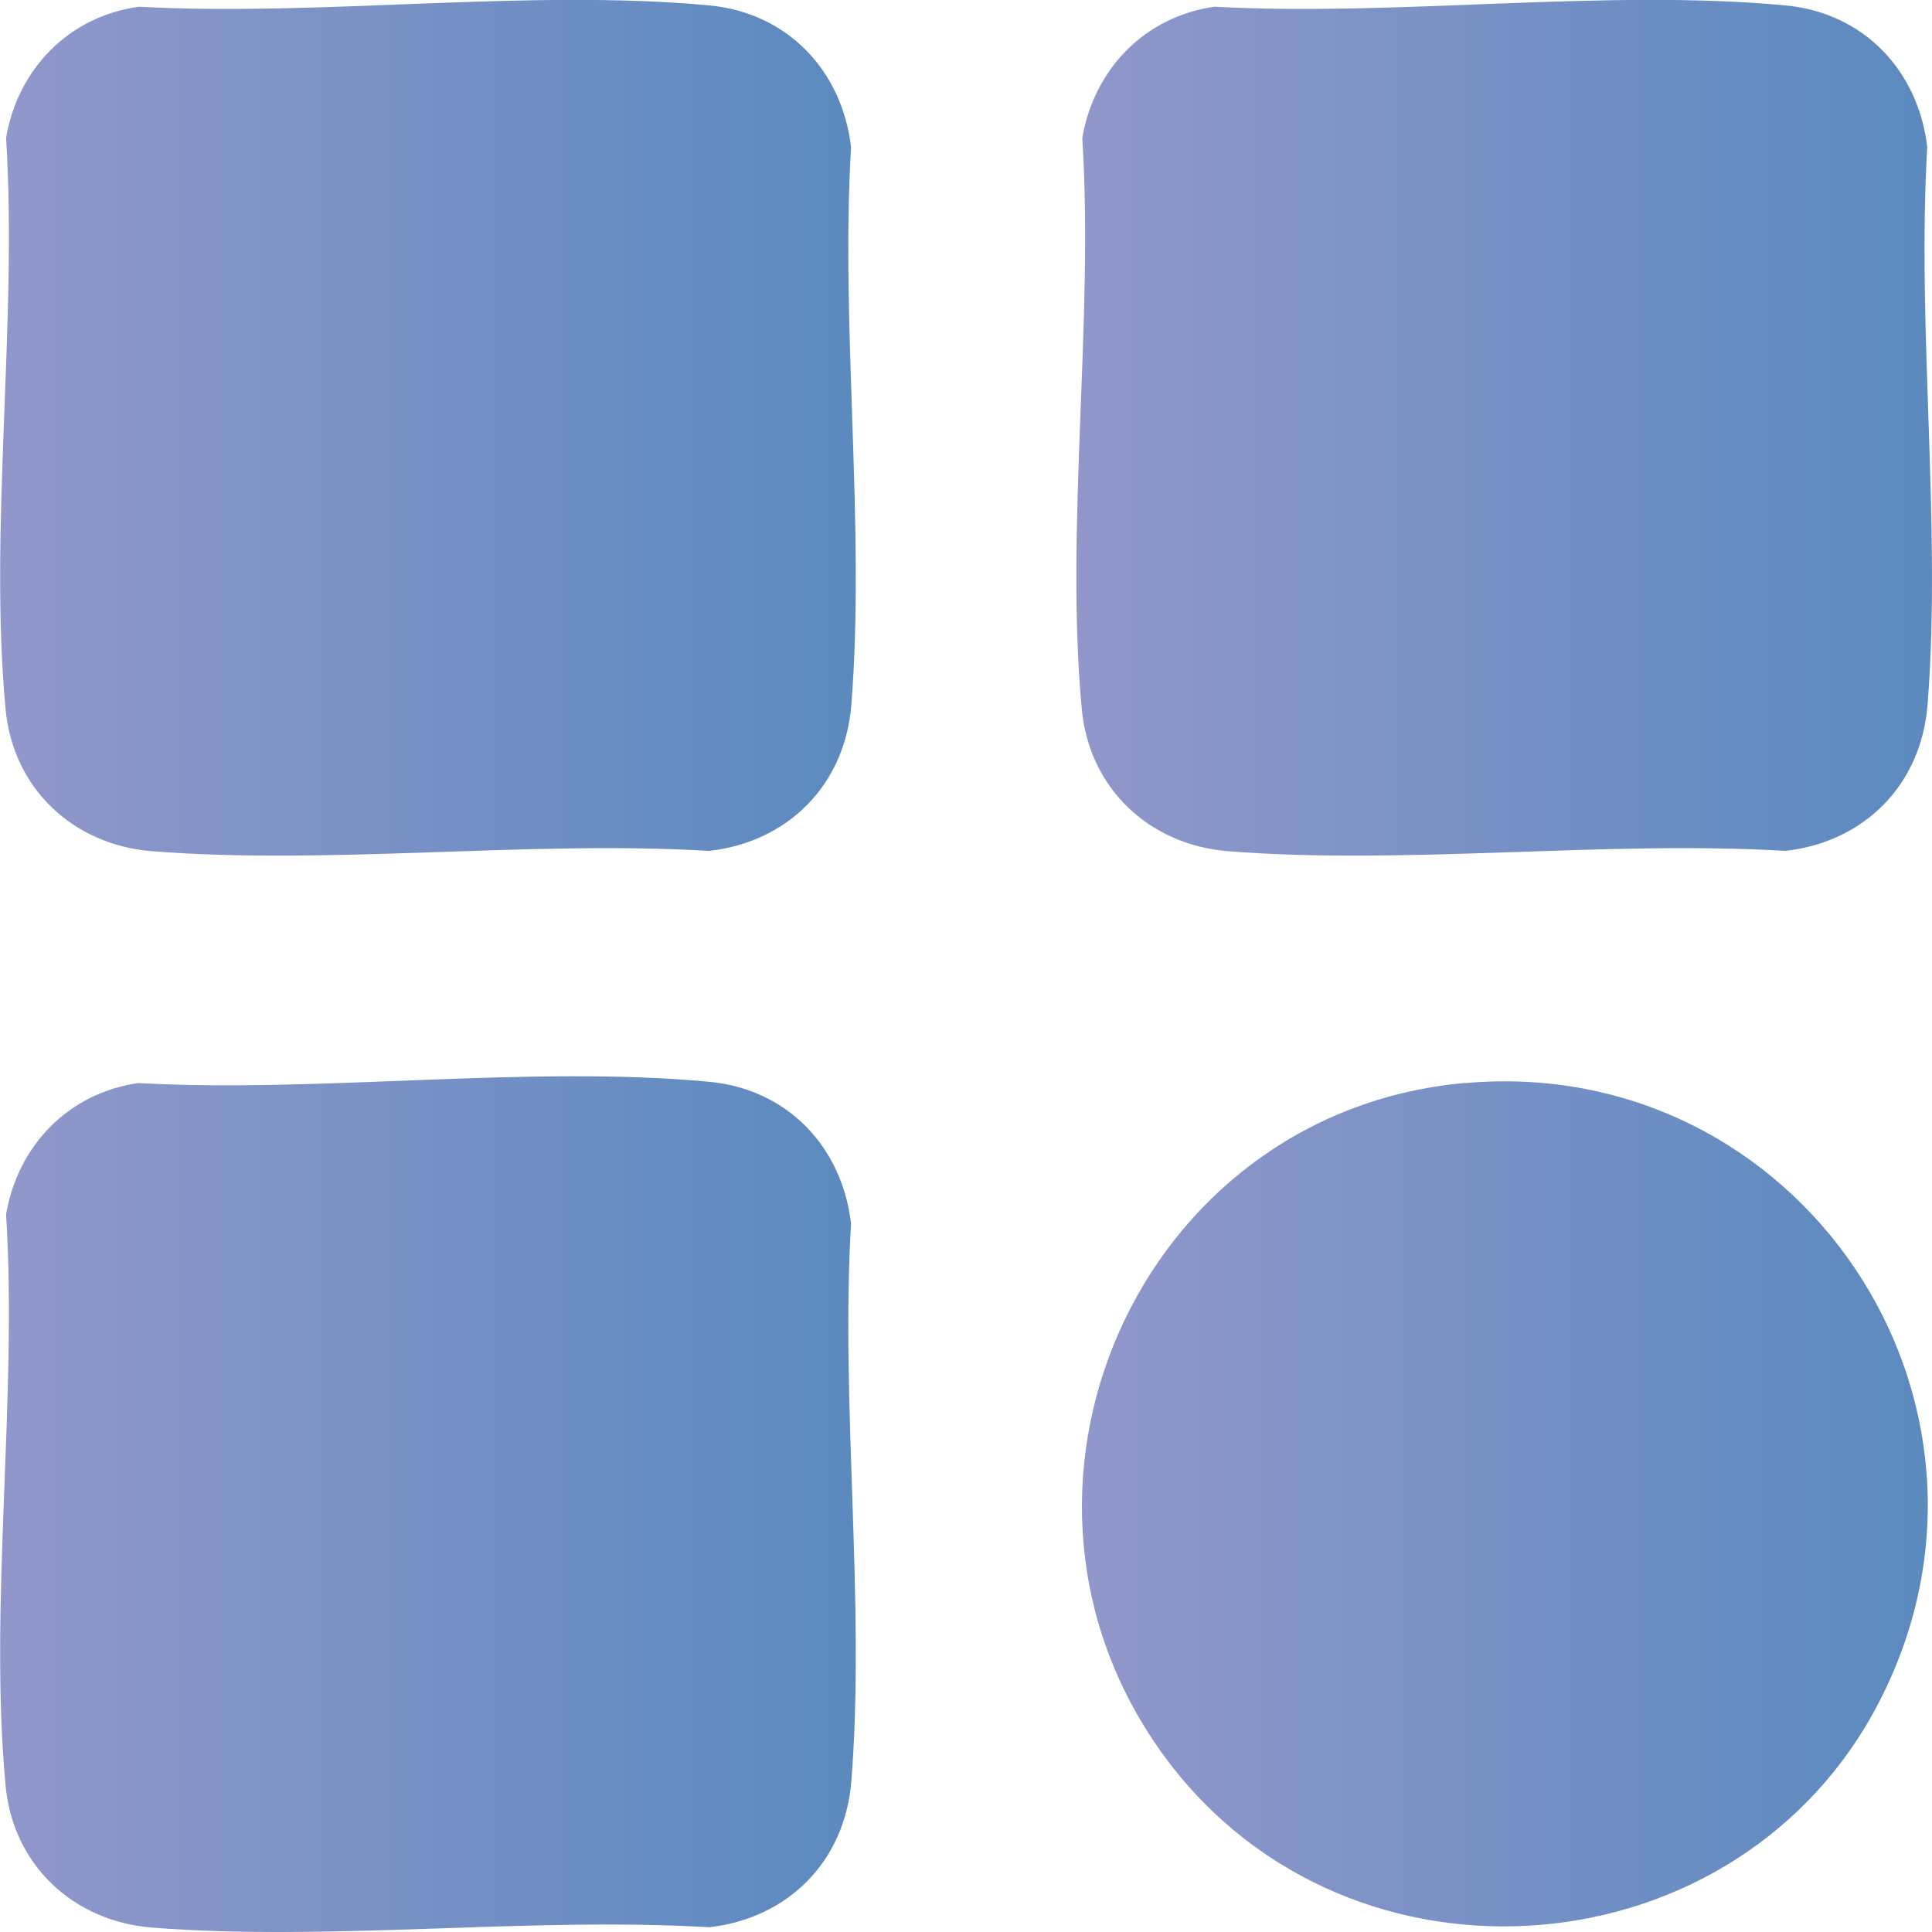
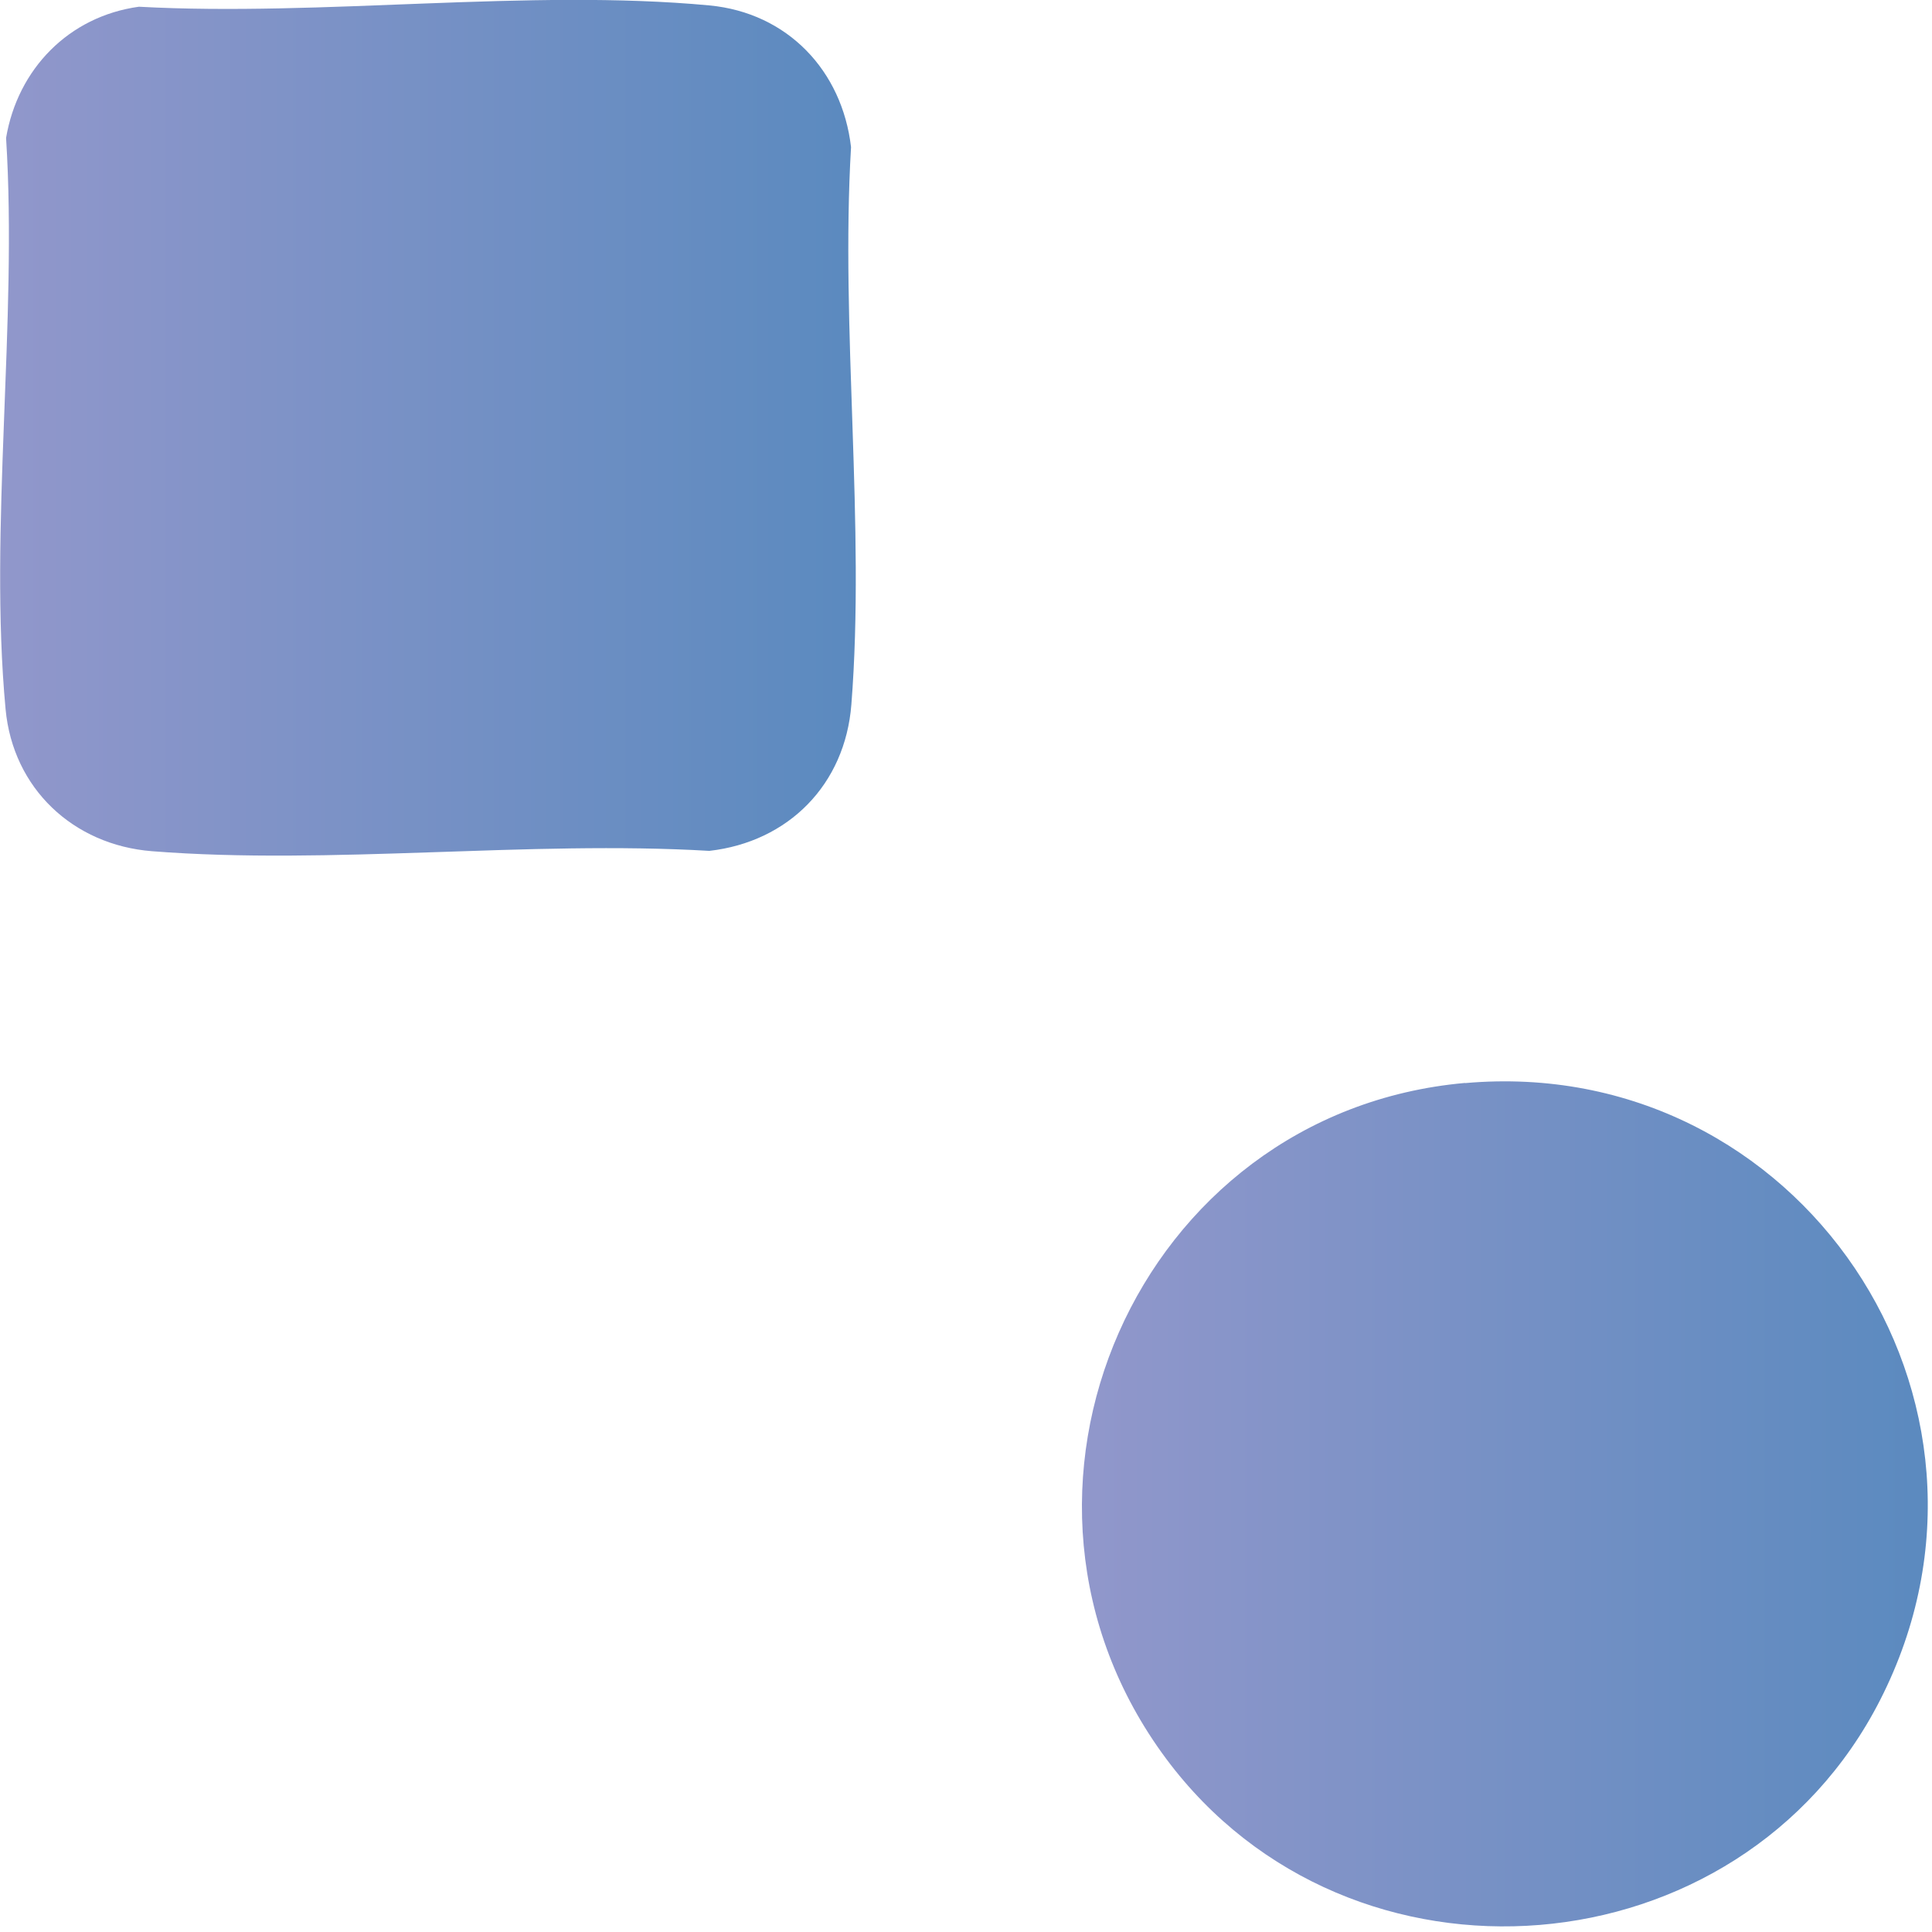
<svg xmlns="http://www.w3.org/2000/svg" xmlns:xlink="http://www.w3.org/1999/xlink" id="Layer_1" data-name="Layer 1" viewBox="0 0 117.8 117.8">
  <defs>
    <style>
      .cls-1 {
        fill: url(#linear-gradient-2);
      }

      .cls-2 {
        fill: url(#linear-gradient-4);
      }

      .cls-3 {
        fill: url(#linear-gradient-3);
      }

      .cls-4 {
        fill: url(#linear-gradient);
      }
    </style>
    <linearGradient id="linear-gradient" x1="0" y1="26.09" x2="52.17" y2="26.09" gradientUnits="userSpaceOnUse">
      <stop offset="0" stop-color="#9197cb" />
      <stop offset="1" stop-color="#5b8abf" />
    </linearGradient>
    <linearGradient id="linear-gradient-2" x1="65.62" x2="117.8" xlink:href="#linear-gradient" />
    <linearGradient id="linear-gradient-3" y1="91.71" y2="91.71" xlink:href="#linear-gradient" />
    <linearGradient id="linear-gradient-4" x1="65.97" y1="91.7" x2="117.54" y2="91.7" xlink:href="#linear-gradient" />
  </defs>
  <path class="cls-4" d="M8.47.41c11.16.61,23.78-1.11,34.78-.08,4.77.45,8.1,3.98,8.64,8.64-.65,11.04.88,23.07.02,33.99-.38,4.87-3.83,8.37-8.66,8.92-11.04-.65-23.07.88-33.99.02-4.79-.38-8.47-3.82-8.92-8.66-1.03-11.03.74-23.63.03-34.83C1.08,4.21,4.19,1,8.47.41Z" />
-   <path class="cls-1" d="M74.09.41c11.16.61,23.78-1.11,34.78-.08,4.77.45,8.1,3.98,8.64,8.64-.65,11.04.88,23.07.02,33.99-.38,4.87-3.83,8.37-8.66,8.92-11.04-.65-23.07.88-33.99.02-4.79-.38-8.47-3.82-8.92-8.66-1.03-11.03.74-23.63.03-34.83.72-4.21,3.83-7.42,8.11-8.01Z" />
-   <path class="cls-3" d="M8.47,66.04c11.16.61,23.78-1.11,34.78-.08,4.77.45,8.1,3.98,8.64,8.64-.65,11.04.88,23.07.02,33.99-.38,4.87-3.83,8.37-8.66,8.92-11.04-.65-23.07.88-33.99.02-4.79-.38-8.47-3.82-8.92-8.66-1.03-11.03.74-23.63.03-34.83.72-4.21,3.83-7.42,8.11-8.01Z" />
+   <path class="cls-1" d="M74.09.41Z" />
  <path class="cls-2" d="M89.33,66.04c20.33-1.8,34.61,19.37,25.31,37.61-8.52,16.72-32.32,18.67-43.54,3.58-11.99-16.13-1.77-39.42,18.23-41.2Z" />
</svg>